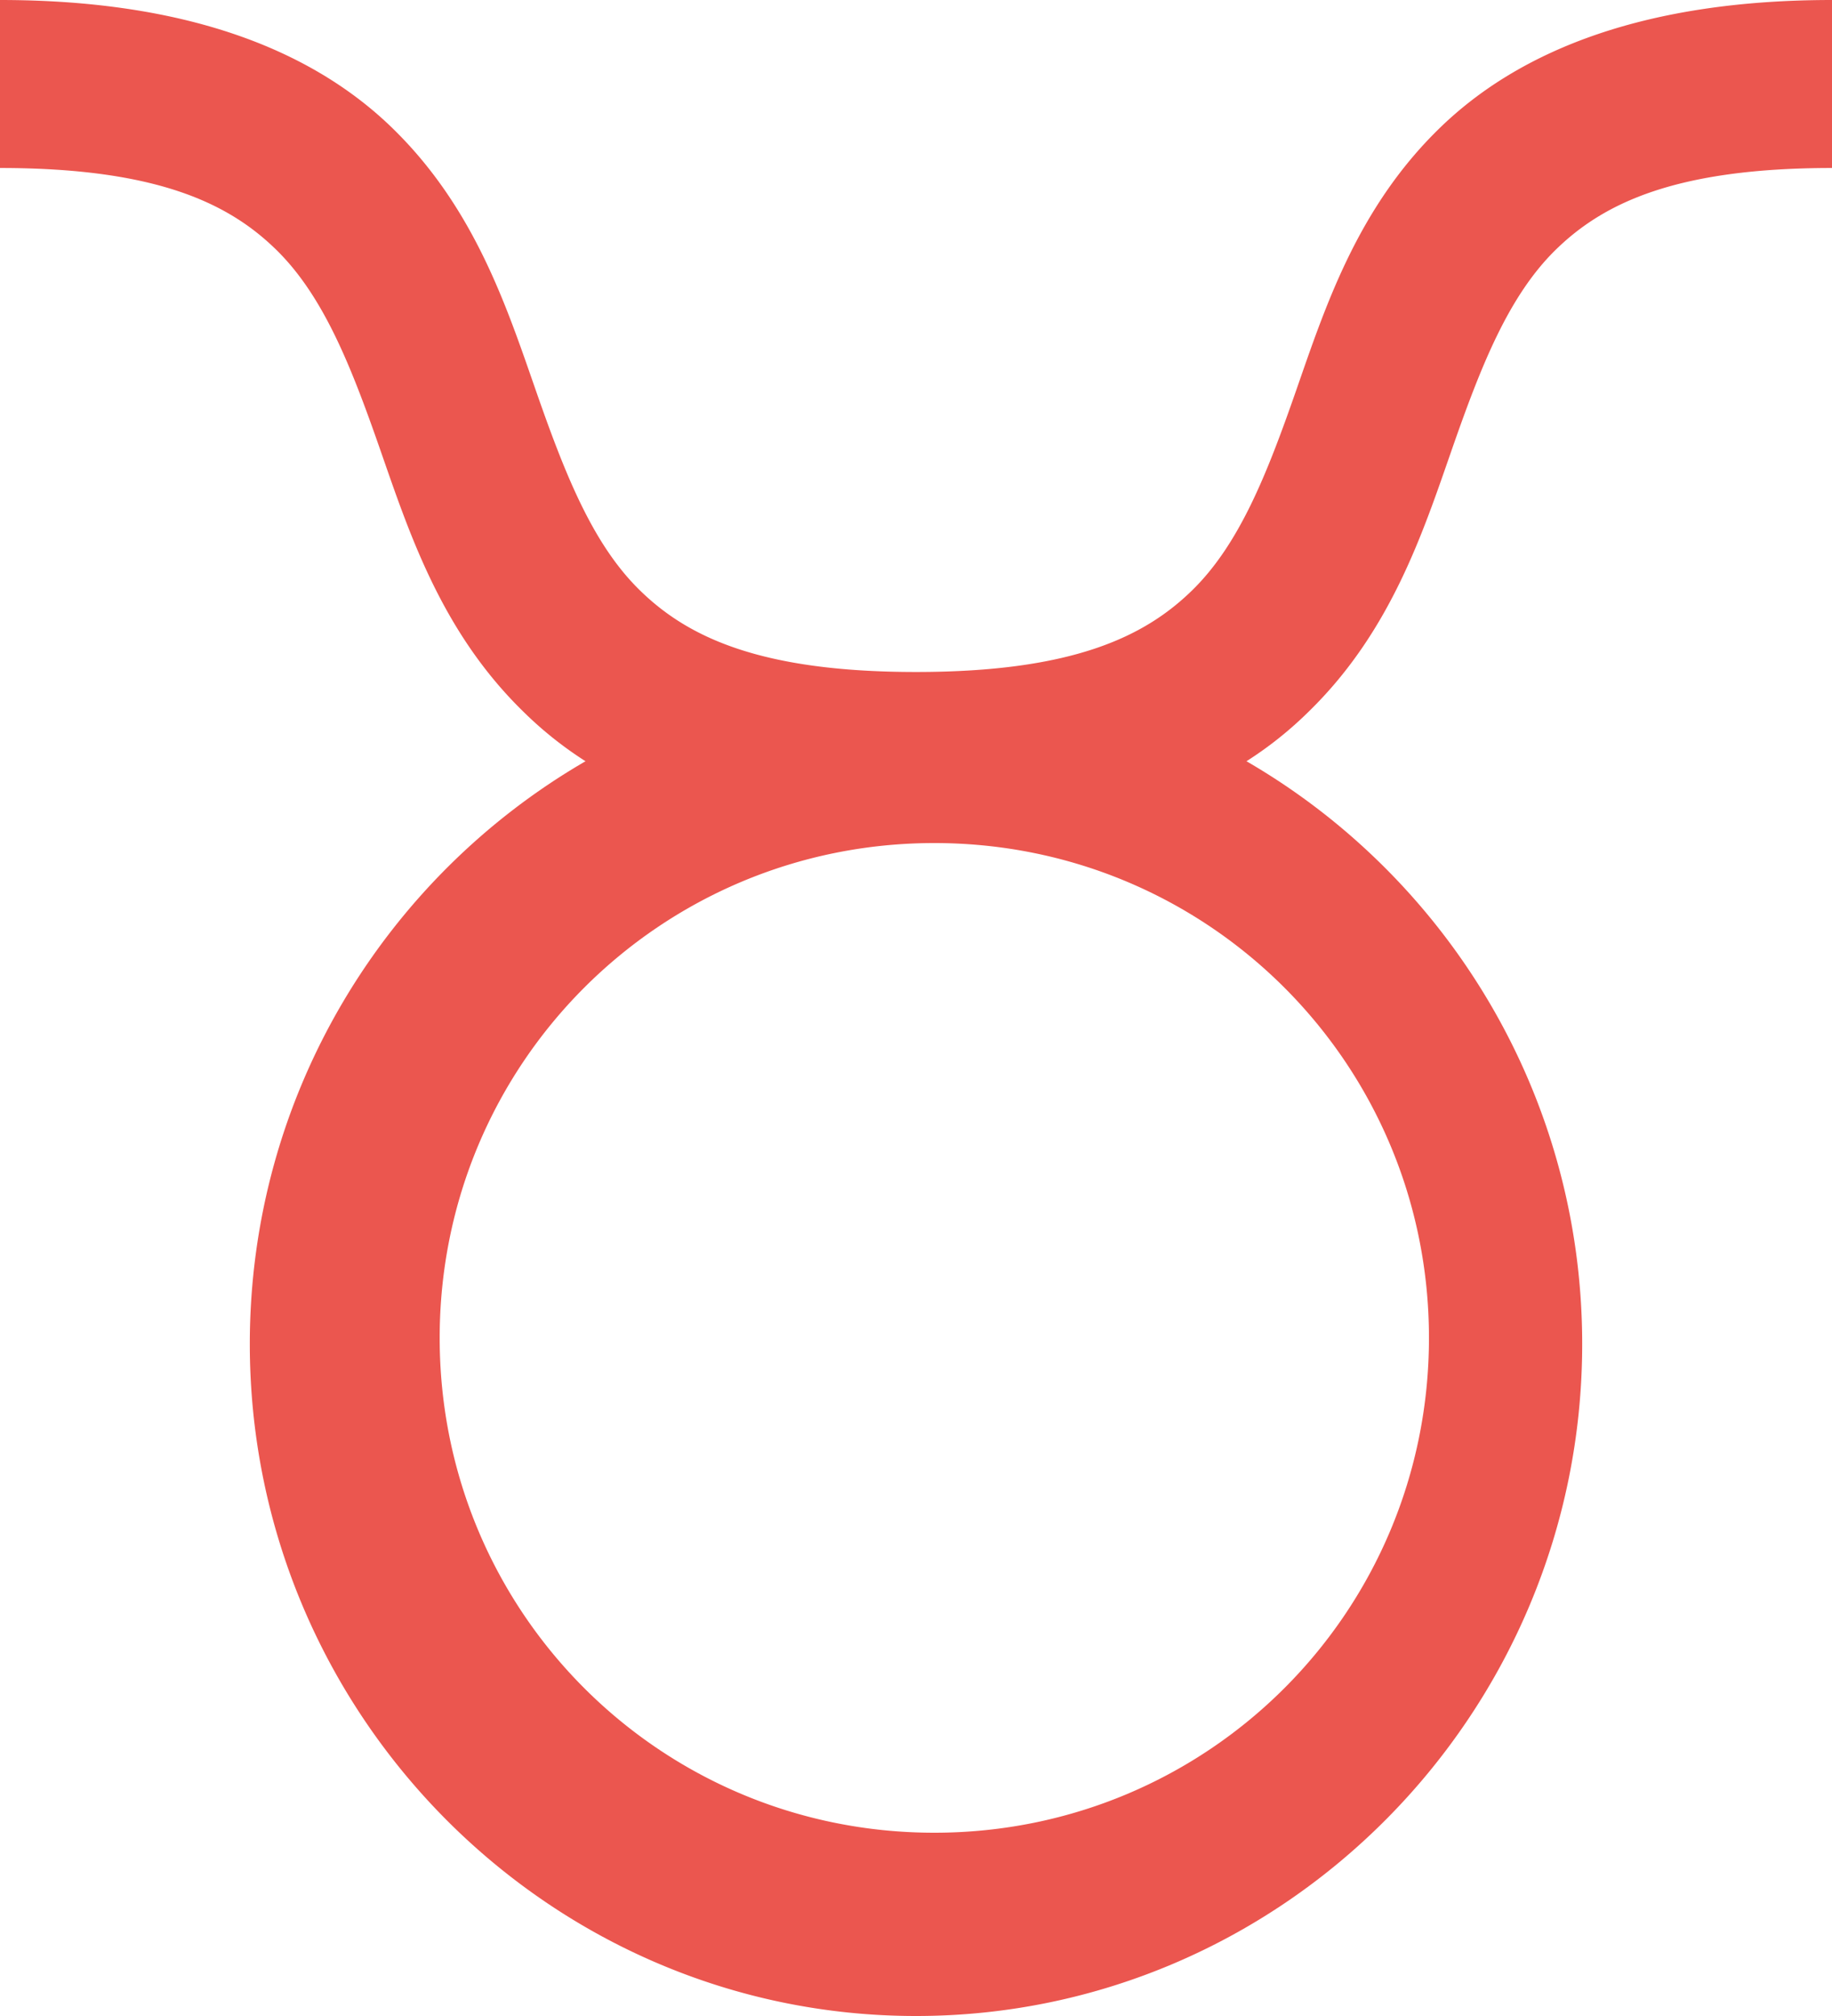
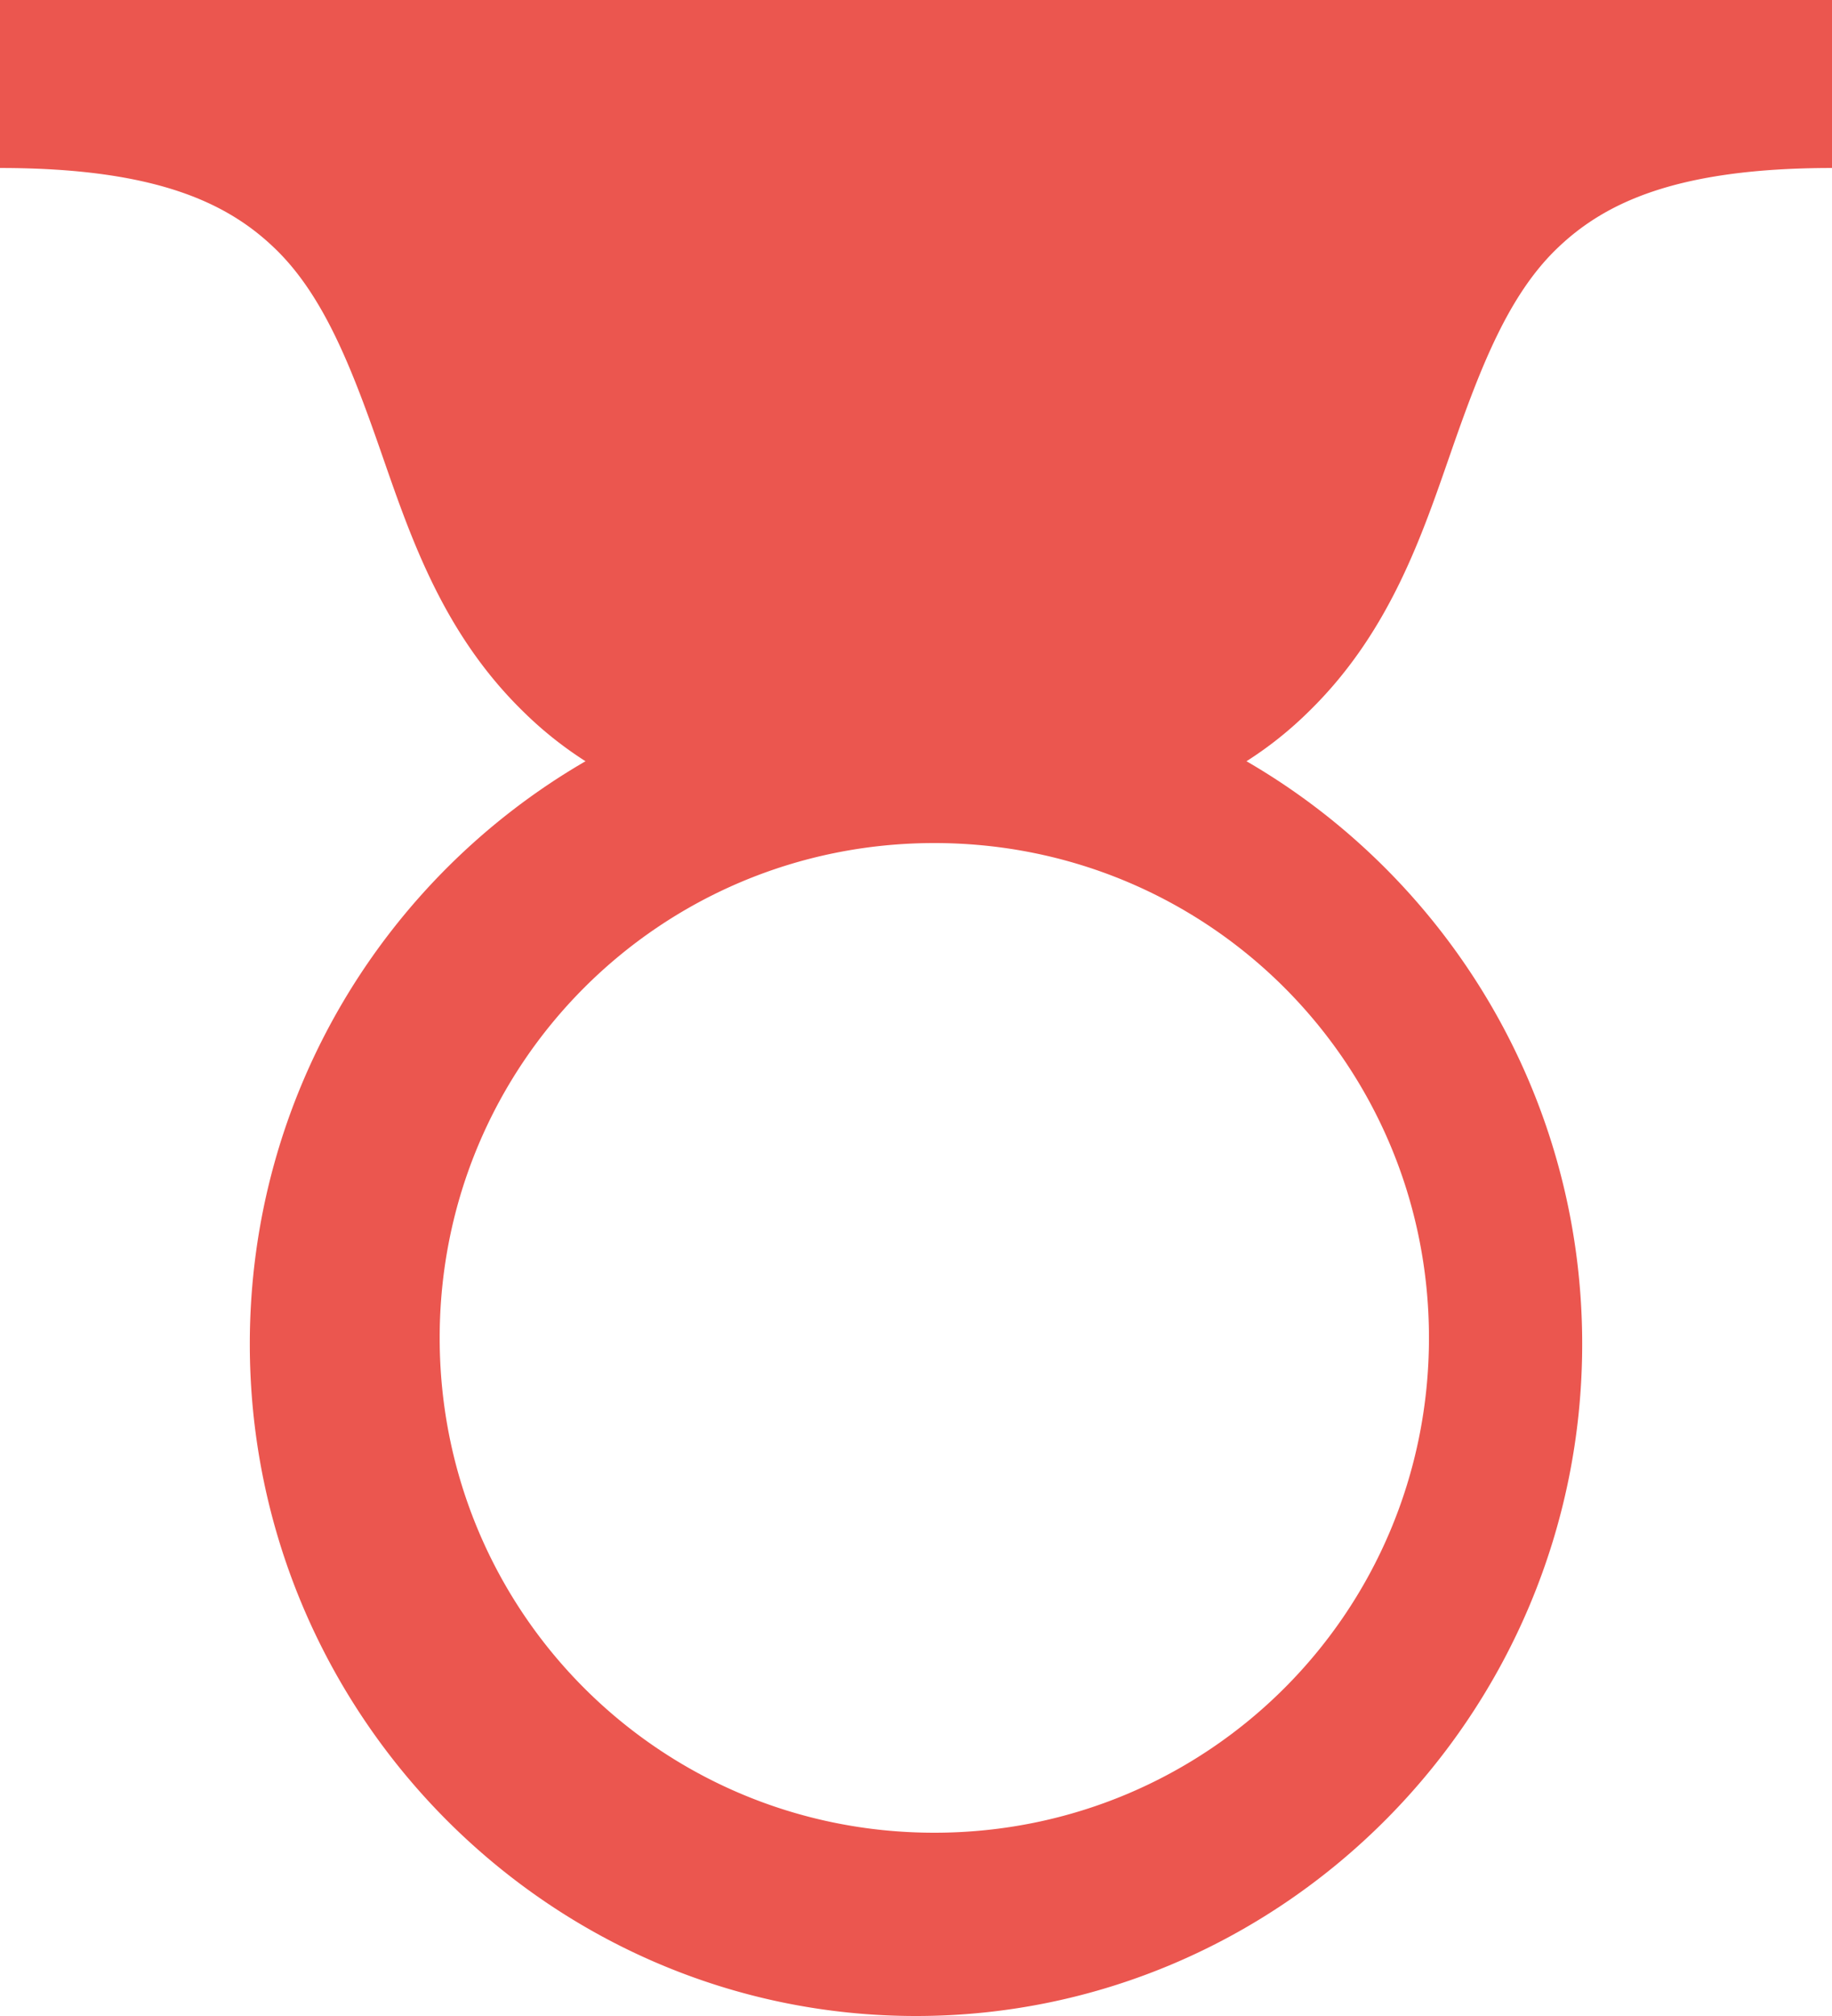
<svg xmlns="http://www.w3.org/2000/svg" width="50" height="55" viewBox="0 0 50 55">
-   <path fill="#EB564F" fill-rule="nonzero" d="M0 0v4.583c4.28 0 6.241.967 7.528 2.22 1.288 1.254 2.042 3.151 2.841 5.443.8 2.292 1.67 4.977 3.907 7.162a10.29 10.29 0 0 0 1.704 1.36c-5.469 3.17-9.162 9.104-9.162 15.899C6.818 46.764 14.986 55 25 55s18.182-8.236 18.182-18.333c0-6.795-3.693-12.73-9.162-15.899a10.29 10.29 0 0 0 1.704-1.36c2.238-2.185 3.108-4.87 3.907-7.162.799-2.292 1.553-4.19 2.84-5.443 1.288-1.253 3.25-2.22 7.529-2.22V0c-5.025 0-8.487 1.325-10.724 3.51-2.238 2.183-3.108 4.869-3.907 7.16-.799 2.292-1.553 4.19-2.84 5.443-1.288 1.254-3.25 2.22-7.529 2.22-4.28 0-6.241-.966-7.528-2.22-1.288-1.253-2.042-3.15-2.841-5.442-.8-2.292-1.67-4.978-3.907-7.162S5.024 0 0 0zm25.5 23C32.98 23 39 29.02 39 36.5S32.98 50 25.5 50 12 43.98 12 36.5 18.02 23 25.5 23z" />
+   <path fill="#EB564F" fill-rule="nonzero" d="M0 0v4.583c4.28 0 6.241.967 7.528 2.22 1.288 1.254 2.042 3.151 2.841 5.443.8 2.292 1.67 4.977 3.907 7.162a10.29 10.29 0 0 0 1.704 1.36c-5.469 3.17-9.162 9.104-9.162 15.899C6.818 46.764 14.986 55 25 55s18.182-8.236 18.182-18.333c0-6.795-3.693-12.73-9.162-15.899a10.29 10.29 0 0 0 1.704-1.36c2.238-2.185 3.108-4.87 3.907-7.162.799-2.292 1.553-4.19 2.84-5.443 1.288-1.253 3.25-2.22 7.529-2.22V0S5.024 0 0 0zm25.5 23C32.98 23 39 29.02 39 36.5S32.98 50 25.5 50 12 43.98 12 36.5 18.02 23 25.5 23z" />
</svg>